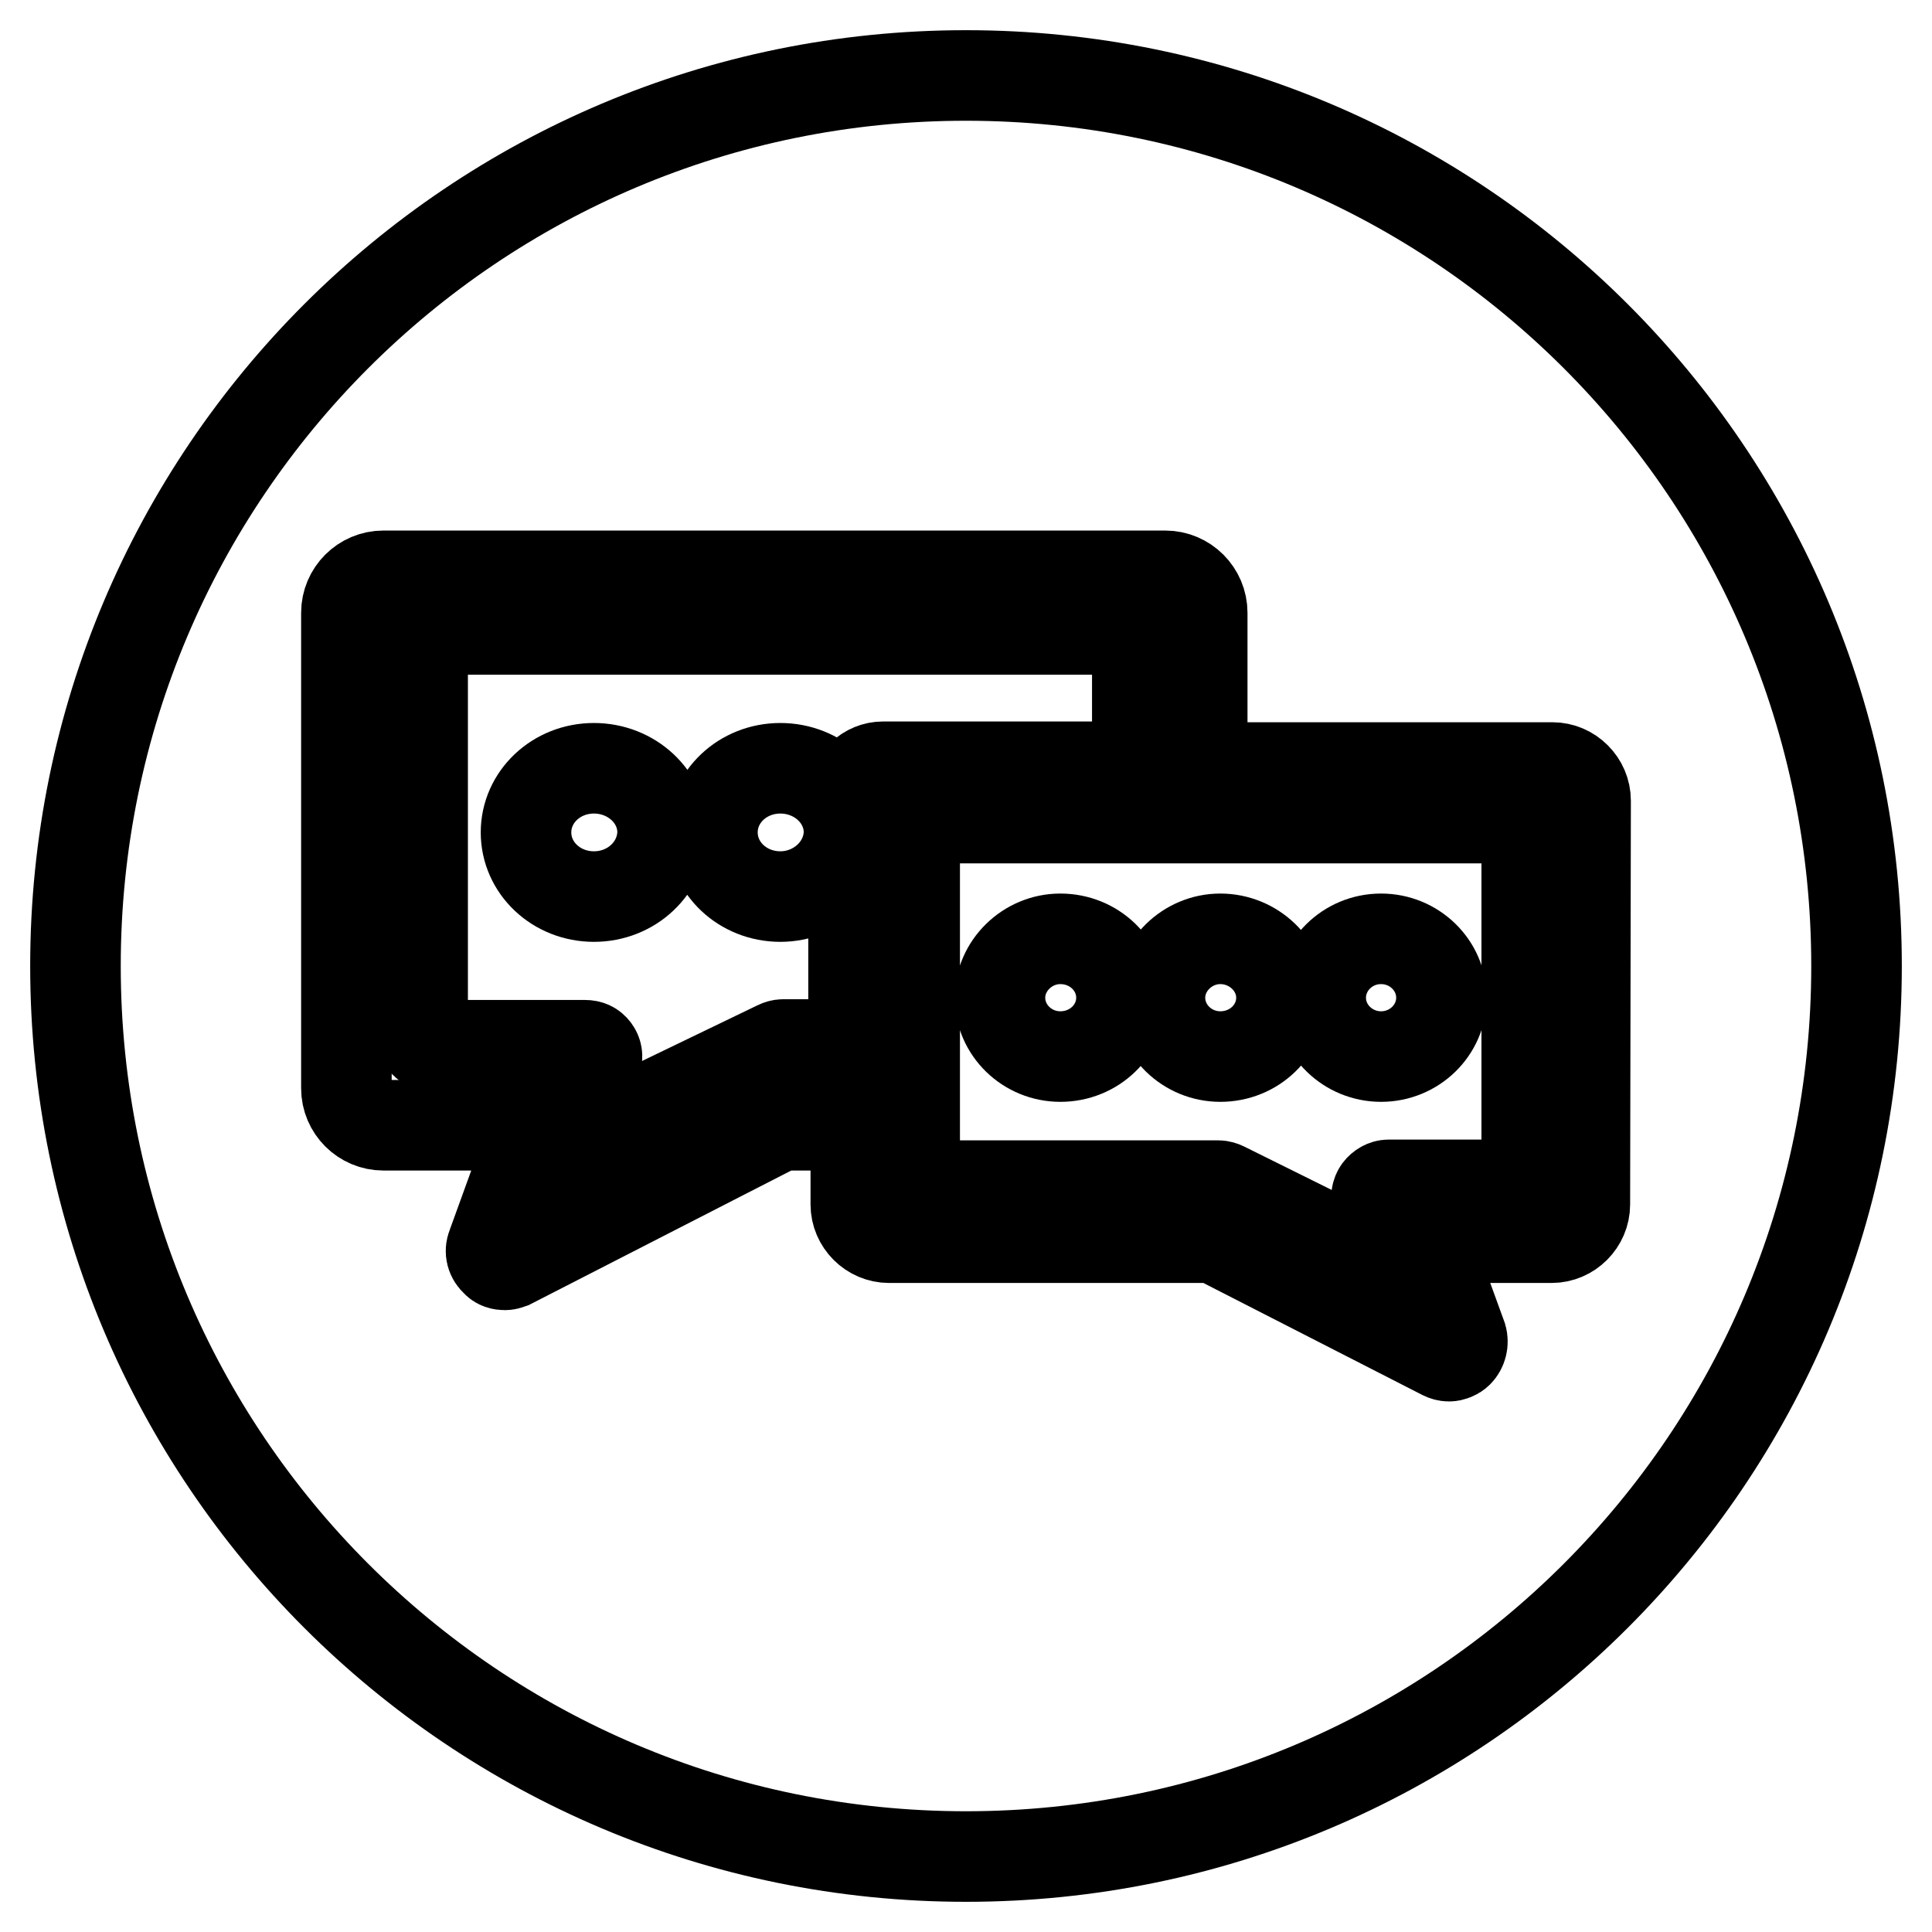
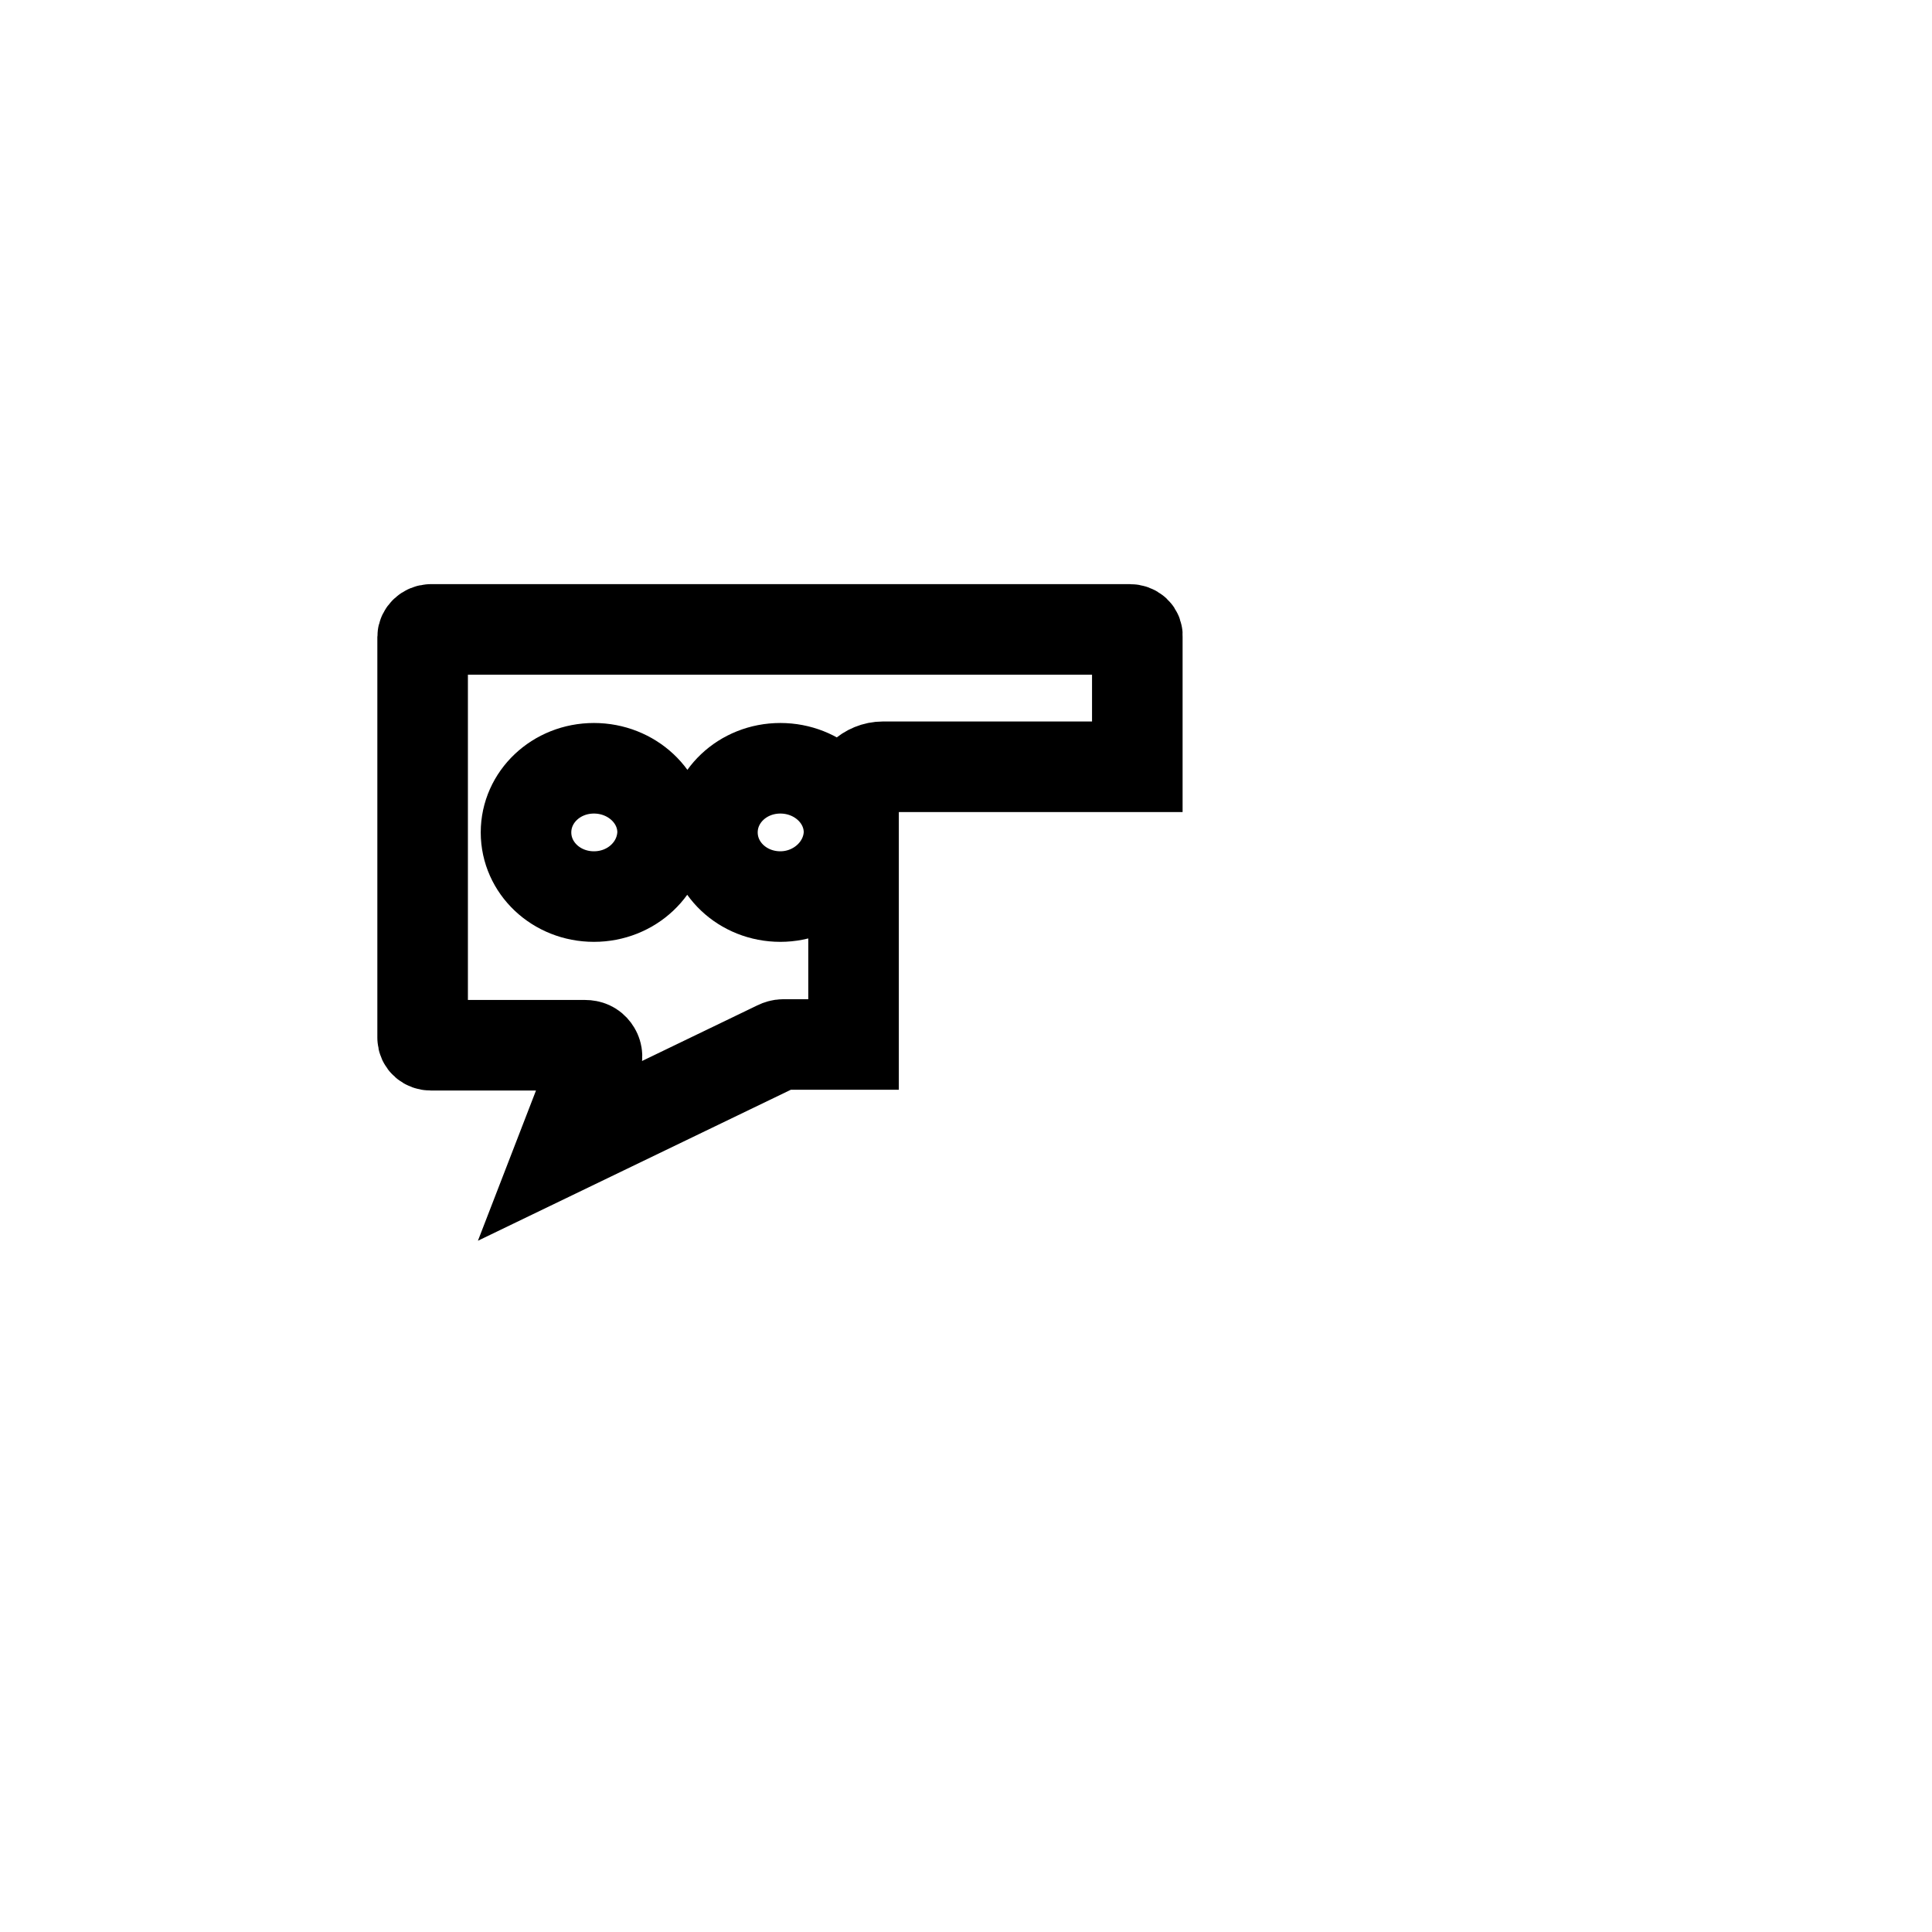
<svg xmlns="http://www.w3.org/2000/svg" version="1.1" x="0px" y="0px" viewBox="0 0 256 256" enable-background="new 0 0 256 256" xml:space="preserve">
  <g>
    <g>
-       <path stroke-width="12" fill-opacity="0" stroke="#000000" d="M128,10C62.8,10,10,62.8,10,128c0,65.2,52.8,118,118,118c65.2,0,118-52.8,118-118C246,62.8,193.2,10,128,10z M210,159.6c0,2.4-2,4.4-4.4,4.4h-16.7l4.8,13.2c0.2,0.7,0,1.5-0.5,2c-0.3,0.3-0.8,0.5-1.2,0.5c-0.3,0-0.6-0.1-0.8-0.2L160.9,164h-43.1c-2.4,0-4.4-2-4.4-4.4v-10.5h-10l-35.7,18.3c-0.3,0.1-0.5,0.2-0.8,0.2c-0.4,0-0.9-0.1-1.2-0.5c-0.6-0.5-0.8-1.3-0.5-2l5.8-16H50.8c-2.7,0-4.9-2.2-4.9-4.9v-63c0-2.7,2.2-4.9,4.9-4.9h103.6c2.7,0,4.9,2.2,4.9,4.9v20.5h46.4c2.4,0,4.4,2,4.4,4.4L210,159.6L210,159.6L210,159.6z" />
      <path stroke-width="12" fill-opacity="0" stroke="#000000" d="M149.7,83.4H57.1c-0.6,0-1.1,0.5-1.1,1v53.1c0,0.6,0.5,1,1.1,1h20.4c0.6,0,1,0.2,1.3,0.6c0.3,0.4,0.4,0.9,0.2,1.4l-4.6,11.9l28.6-13.8c0.2-0.1,0.5-0.2,0.8-0.2h9.3v-33.1c0-2,1.8-3.7,3.9-3.7h33.7V84.4C150.8,83.8,150.3,83.4,149.7,83.4L149.7,83.4z M78.7,118.8c-5,0-9-3.8-9-8.5c0-4.7,4-8.5,9-8.5c5,0,9.1,3.8,9.1,8.5C87.7,115,83.7,118.8,78.7,118.8L78.7,118.8z M103.4,118.8c-5,0-9-3.8-9-8.5c0-4.7,4-8.5,9-8.5c5,0,9.1,3.8,9.1,8.5C112.4,115,108.3,118.8,103.4,118.8L103.4,118.8z" />
-       <path stroke-width="12" fill-opacity="0" stroke="#000000" d="M121.9,157.1h39.5c0.3,0,0.6,0.1,0.8,0.2l24,11.9l-3.7-10c-0.2-0.5-0.1-1.1,0.2-1.5c0.3-0.4,0.8-0.7,1.3-0.7h17.6c0.4,0,0.7-0.3,0.7-0.7v-47.2c0-0.3-0.3-0.7-0.7-0.7h-79.7c-0.4,0-0.7,0.3-0.7,0.7v47.2C121.2,156.8,121.5,157.1,121.9,157.1L121.9,157.1z M183,124.4c4.4,0,8,3.5,8,7.8c0,4.3-3.6,7.8-8,7.8s-8-3.5-8-7.8C175,128,178.5,124.4,183,124.4L183,124.4z M161.7,124.4c4.4,0,8.1,3.5,8.1,7.8c0,4.3-3.6,7.8-8.1,7.8c-4.4,0-8-3.5-8-7.8C153.7,128,157.3,124.4,161.7,124.4L161.7,124.4z M140.5,124.4c4.5,0,8.1,3.5,8.1,7.8c0,4.3-3.6,7.8-8.1,7.8c-4.4,0-8-3.5-8-7.8C132.5,128,136.1,124.4,140.5,124.4L140.5,124.4z" />
    </g>
  </g>
</svg>